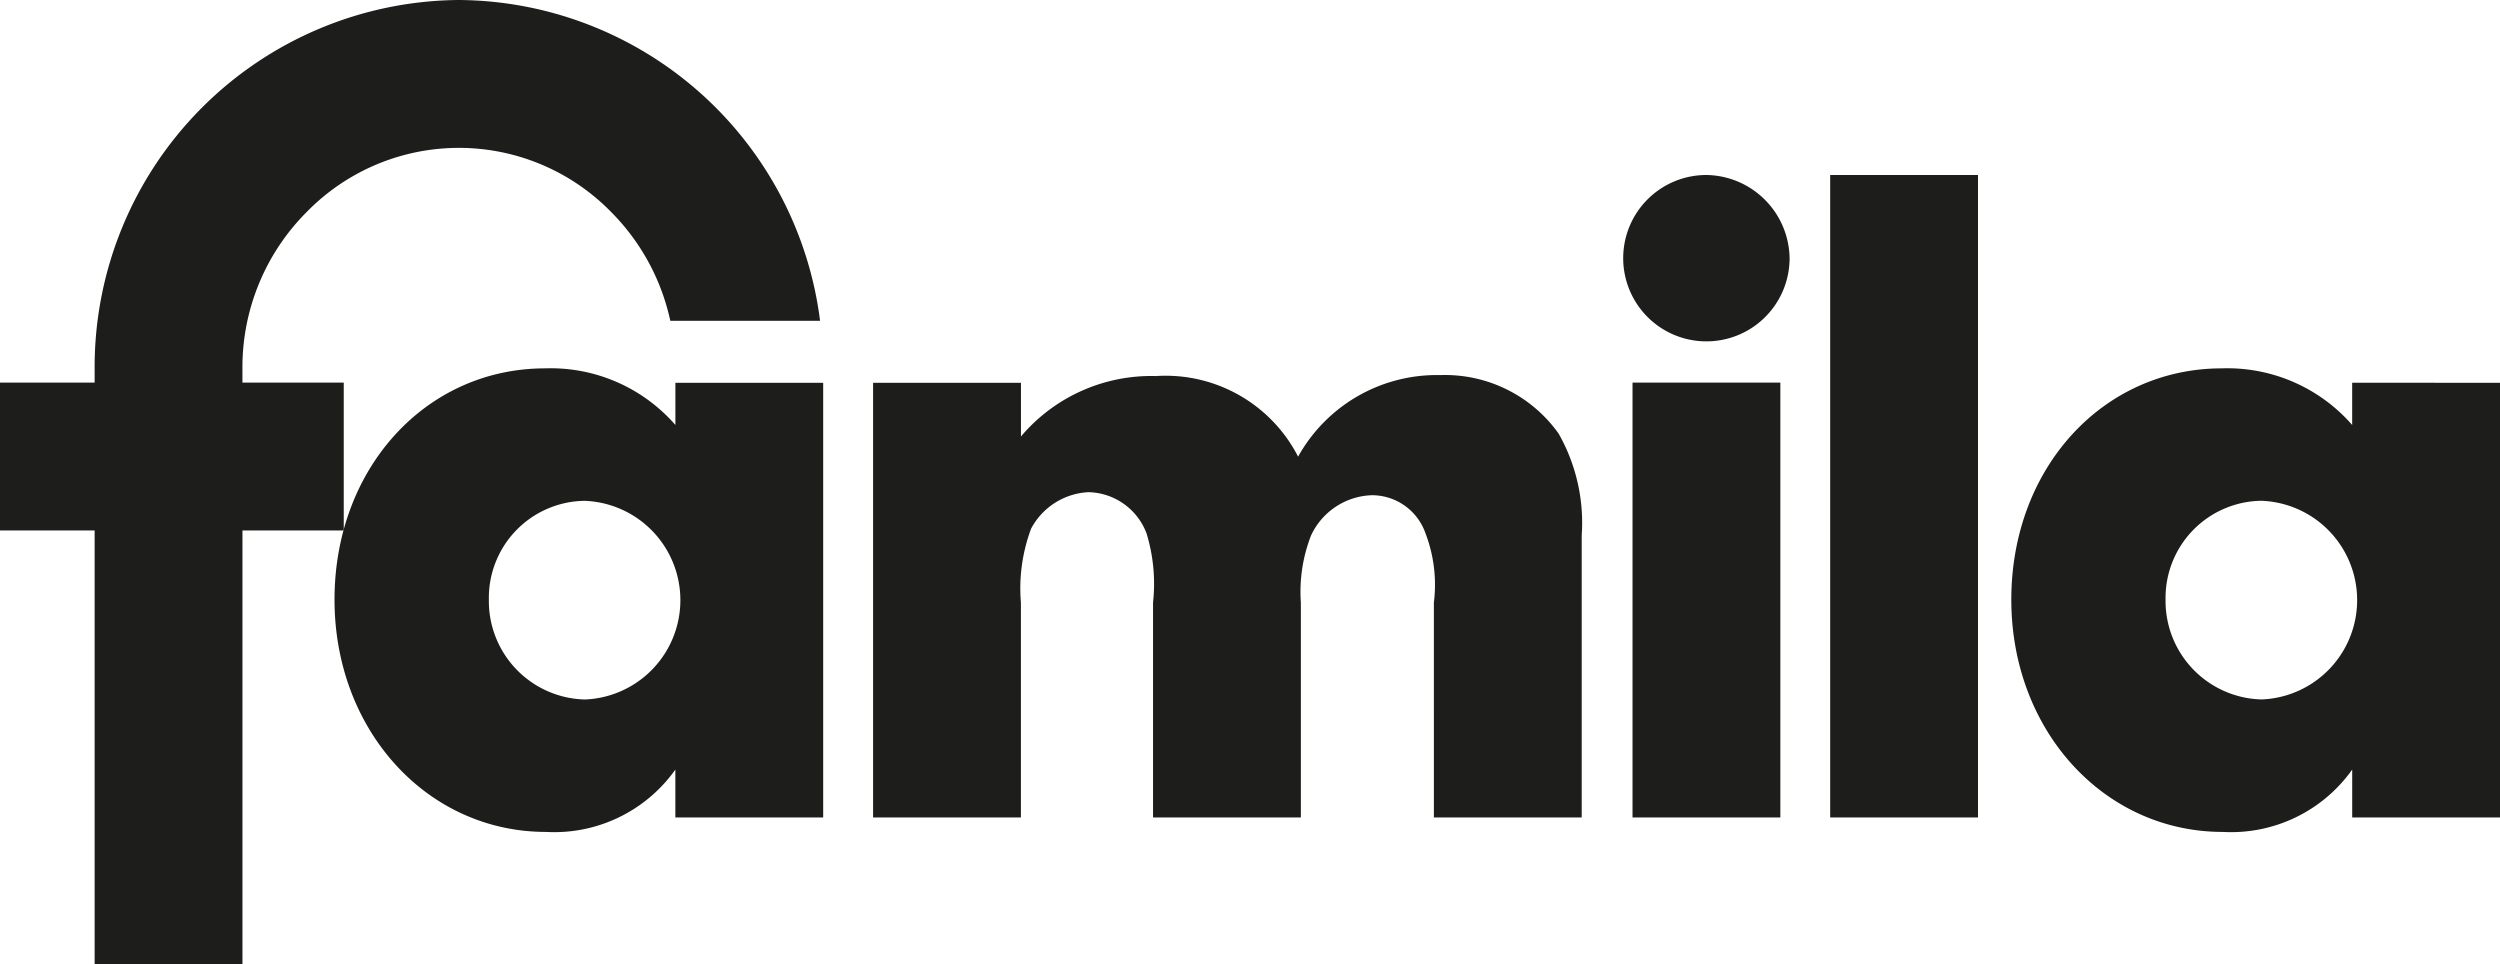
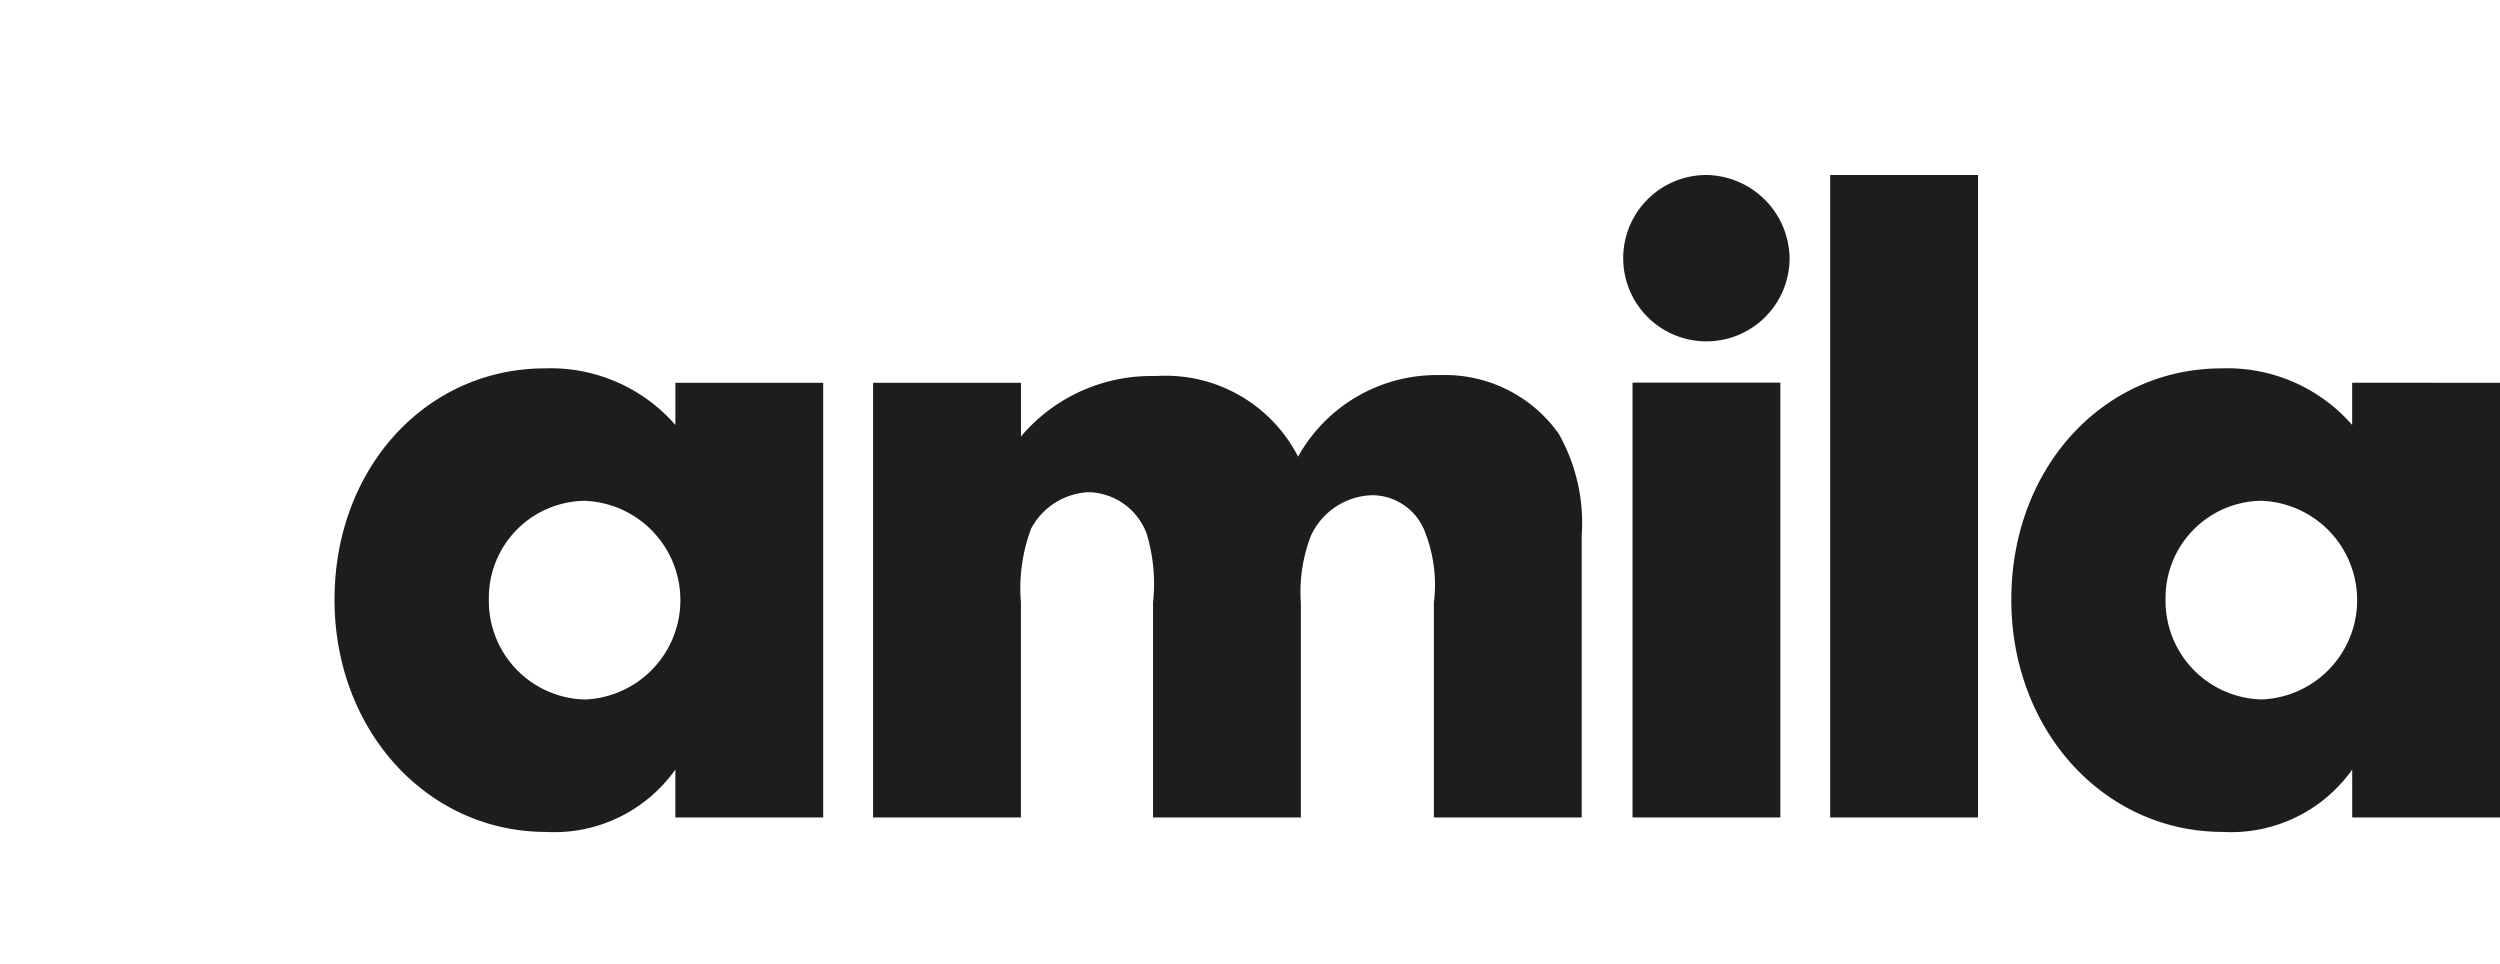
<svg xmlns="http://www.w3.org/2000/svg" id="Gruppe_1031" data-name="Gruppe 1031" width="98.089" height="37.827" viewBox="0 0 98.089 37.827">
  <path id="Pfad_3913" data-name="Pfad 3913" d="M99.376,53.145V54.8a6.487,6.487,0,0,0-5.11-2.221c-4.675,0-8.264,3.916-8.264,9.076,0,5.12,3.626,9.112,8.3,9.112a5.824,5.824,0,0,0,5.073-2.446V70.2h5.8V53.145Zm-3.551,4.632a3.9,3.9,0,0,1,0,7.794,3.862,3.862,0,0,1-3.767-3.916,3.807,3.807,0,0,1,3.767-3.879m17.11-4.632v2.108a6.691,6.691,0,0,1,5.29-2.371,5.841,5.841,0,0,1,5.584,3.162,6.225,6.225,0,0,1,5.579-3.2,5.473,5.473,0,0,1,4.642,2.295,7.092,7.092,0,0,1,.906,3.992V70.2h-5.8V61.769a5.647,5.647,0,0,0-.327-2.713,2.226,2.226,0,0,0-2.1-1.5,2.73,2.73,0,0,0-2.392,1.578,6.1,6.1,0,0,0-.4,2.638V70.2h-5.8V61.769a6.763,6.763,0,0,0-.254-2.713,2.492,2.492,0,0,0-2.283-1.619,2.7,2.7,0,0,0-2.247,1.431,6.7,6.7,0,0,0-.4,2.9V70.2h-5.8V53.145h5.8m30.157-4.762a3.264,3.264,0,1,1-3.261-3.391A3.313,3.313,0,0,1,143.092,48.383ZM142.73,70.2h-5.8V53.138h5.8V70.2m7.755,0h-5.8V44.992h5.8V70.2m14.681-17.057V54.8a6.494,6.494,0,0,0-5.112-2.221c-4.675,0-8.262,3.916-8.262,9.076,0,5.12,3.624,9.112,8.3,9.112a5.825,5.825,0,0,0,5.075-2.446V70.2h5.8V53.145Zm-3.552,4.632a3.9,3.9,0,0,1,0,7.794,3.865,3.865,0,0,1-3.77-3.916,3.81,3.81,0,0,1,3.77-3.879" transform="translate(-72.877 -38.126)" fill="#1d1d1b" />
-   <path id="Pfad_3914" data-name="Pfad 3914" d="M18.006.007A14.4,14.4,0,0,0,3.713,14.428v.591H0v5.8H3.713V37.834h5.8V20.819h3.974v-5.8H9.512v-.591a8.618,8.618,0,0,1,2.518-6.1,8.347,8.347,0,0,1,11.951,0A8.63,8.63,0,0,1,26.3,12.594h5.876A14.386,14.386,0,0,0,18.006.007" transform="translate(0 -0.007)" fill="#1d1d1b" />
</svg>